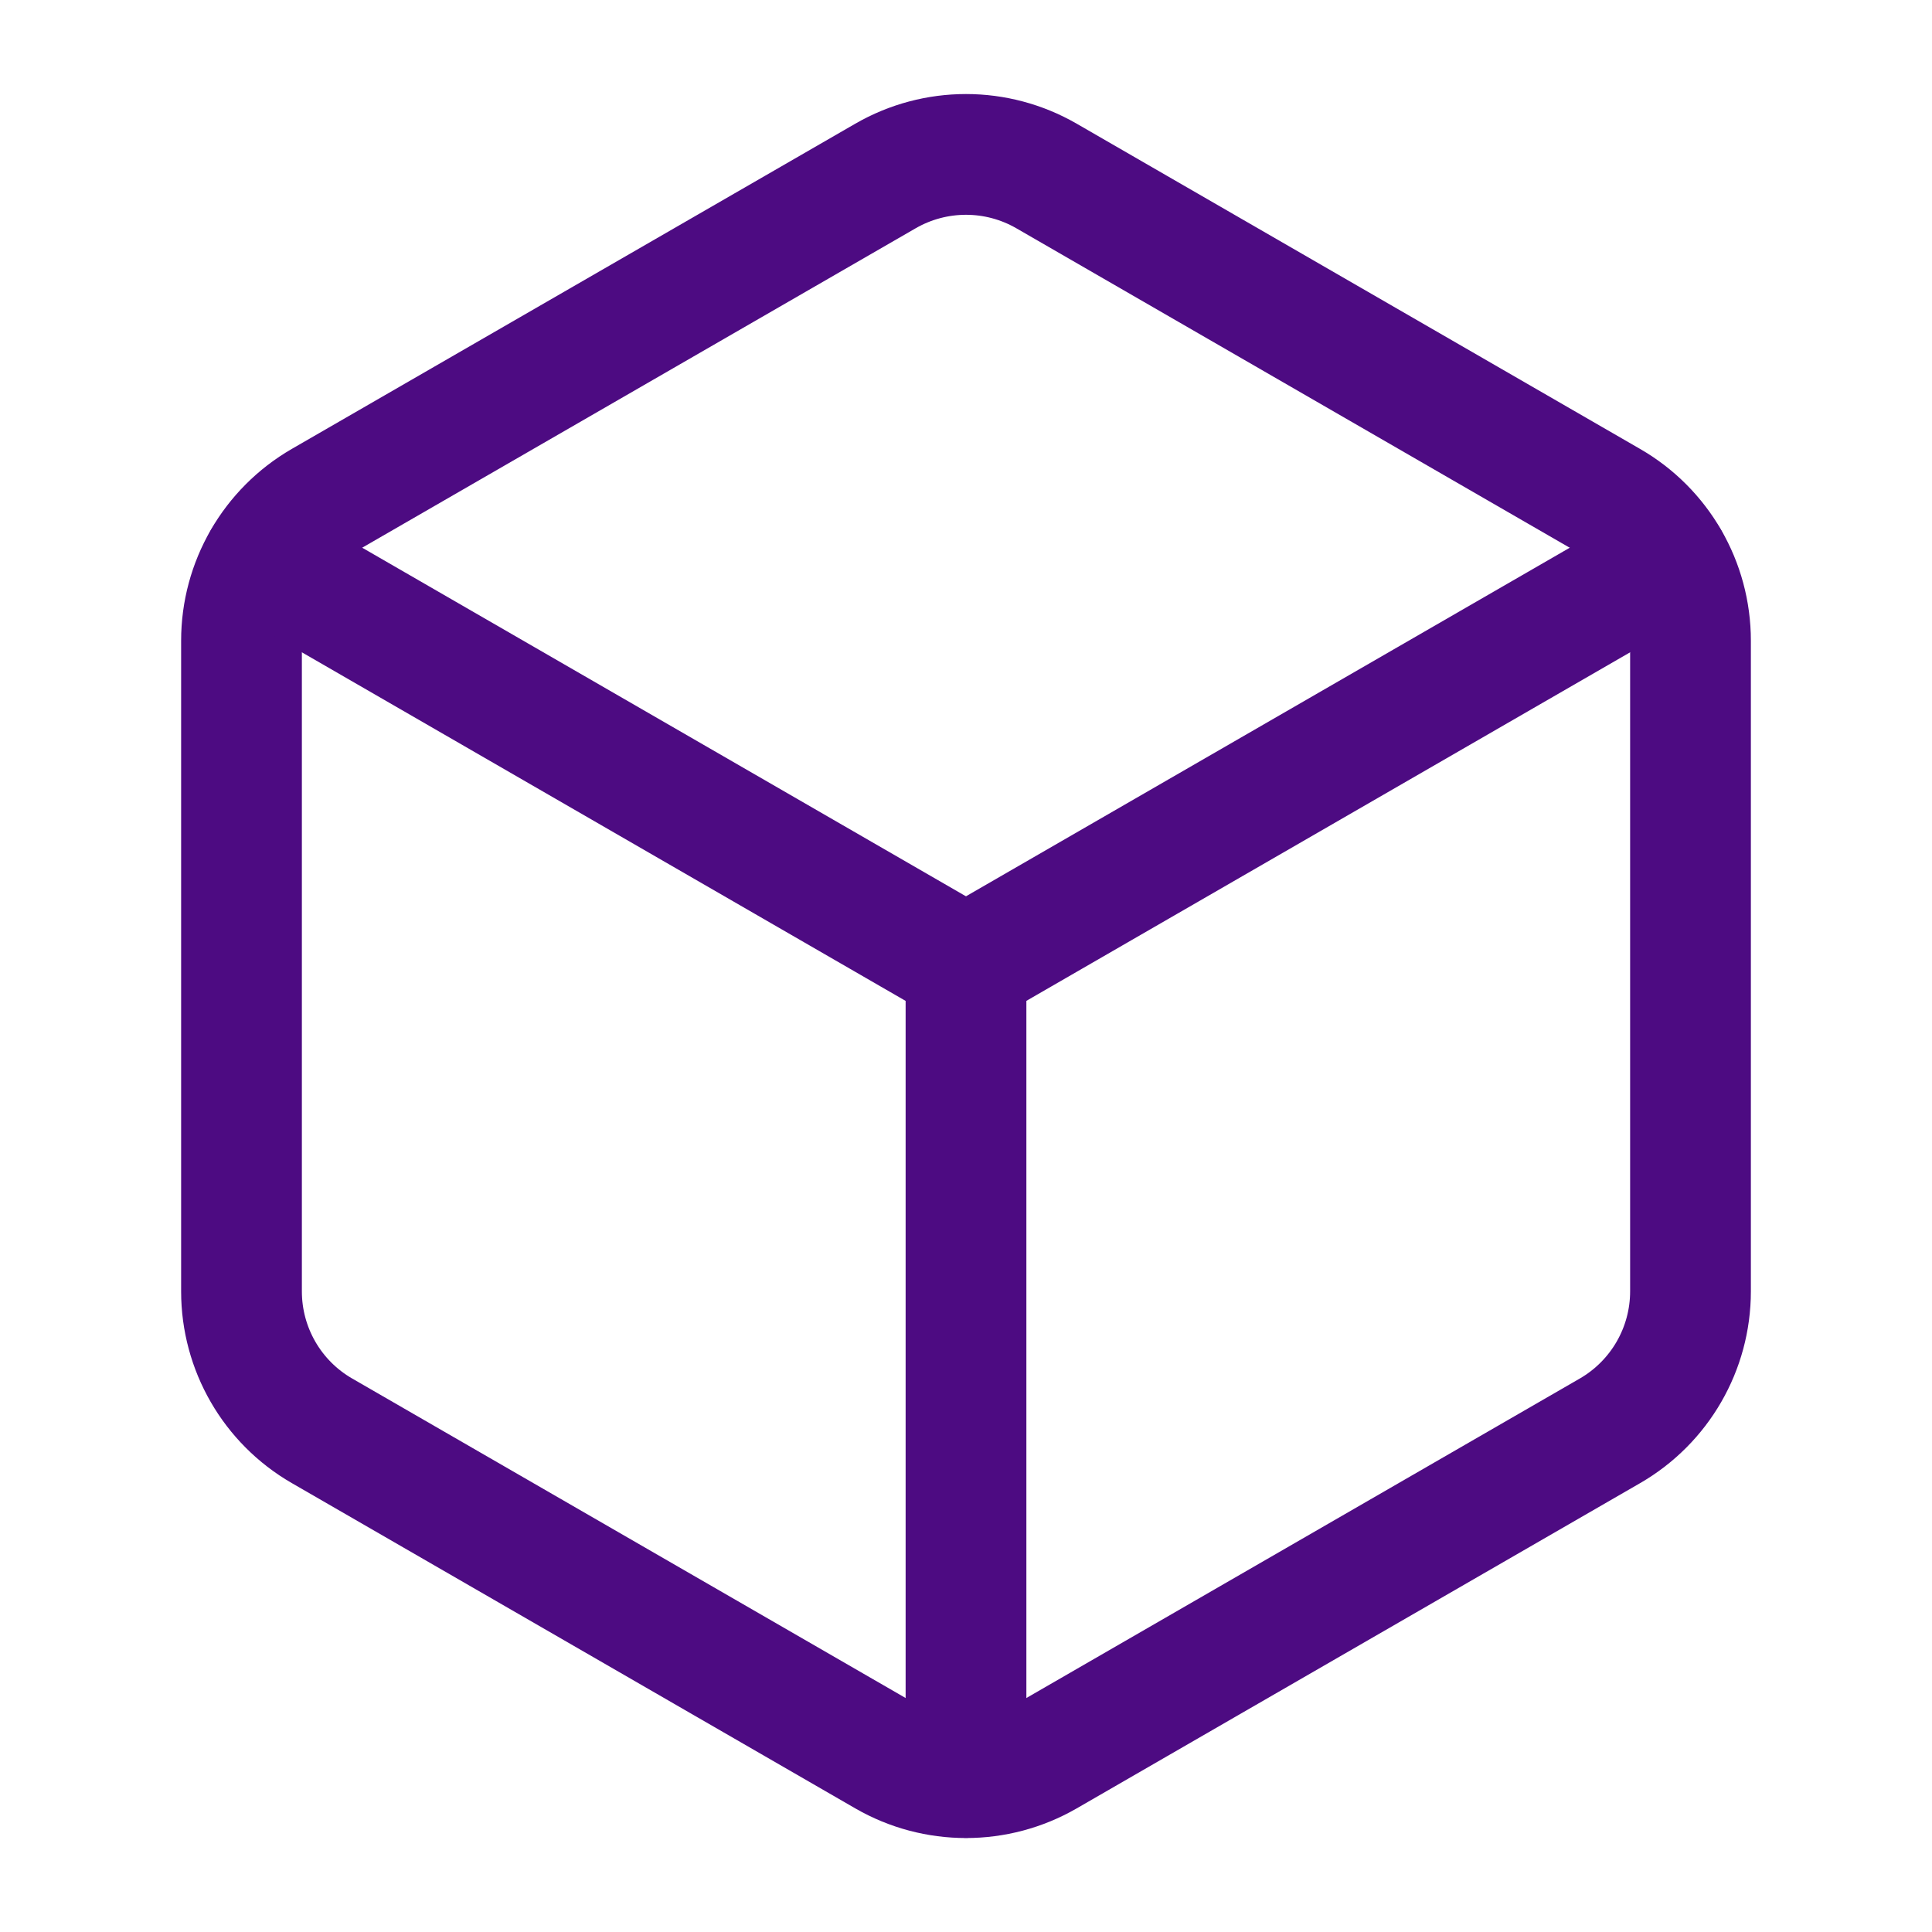
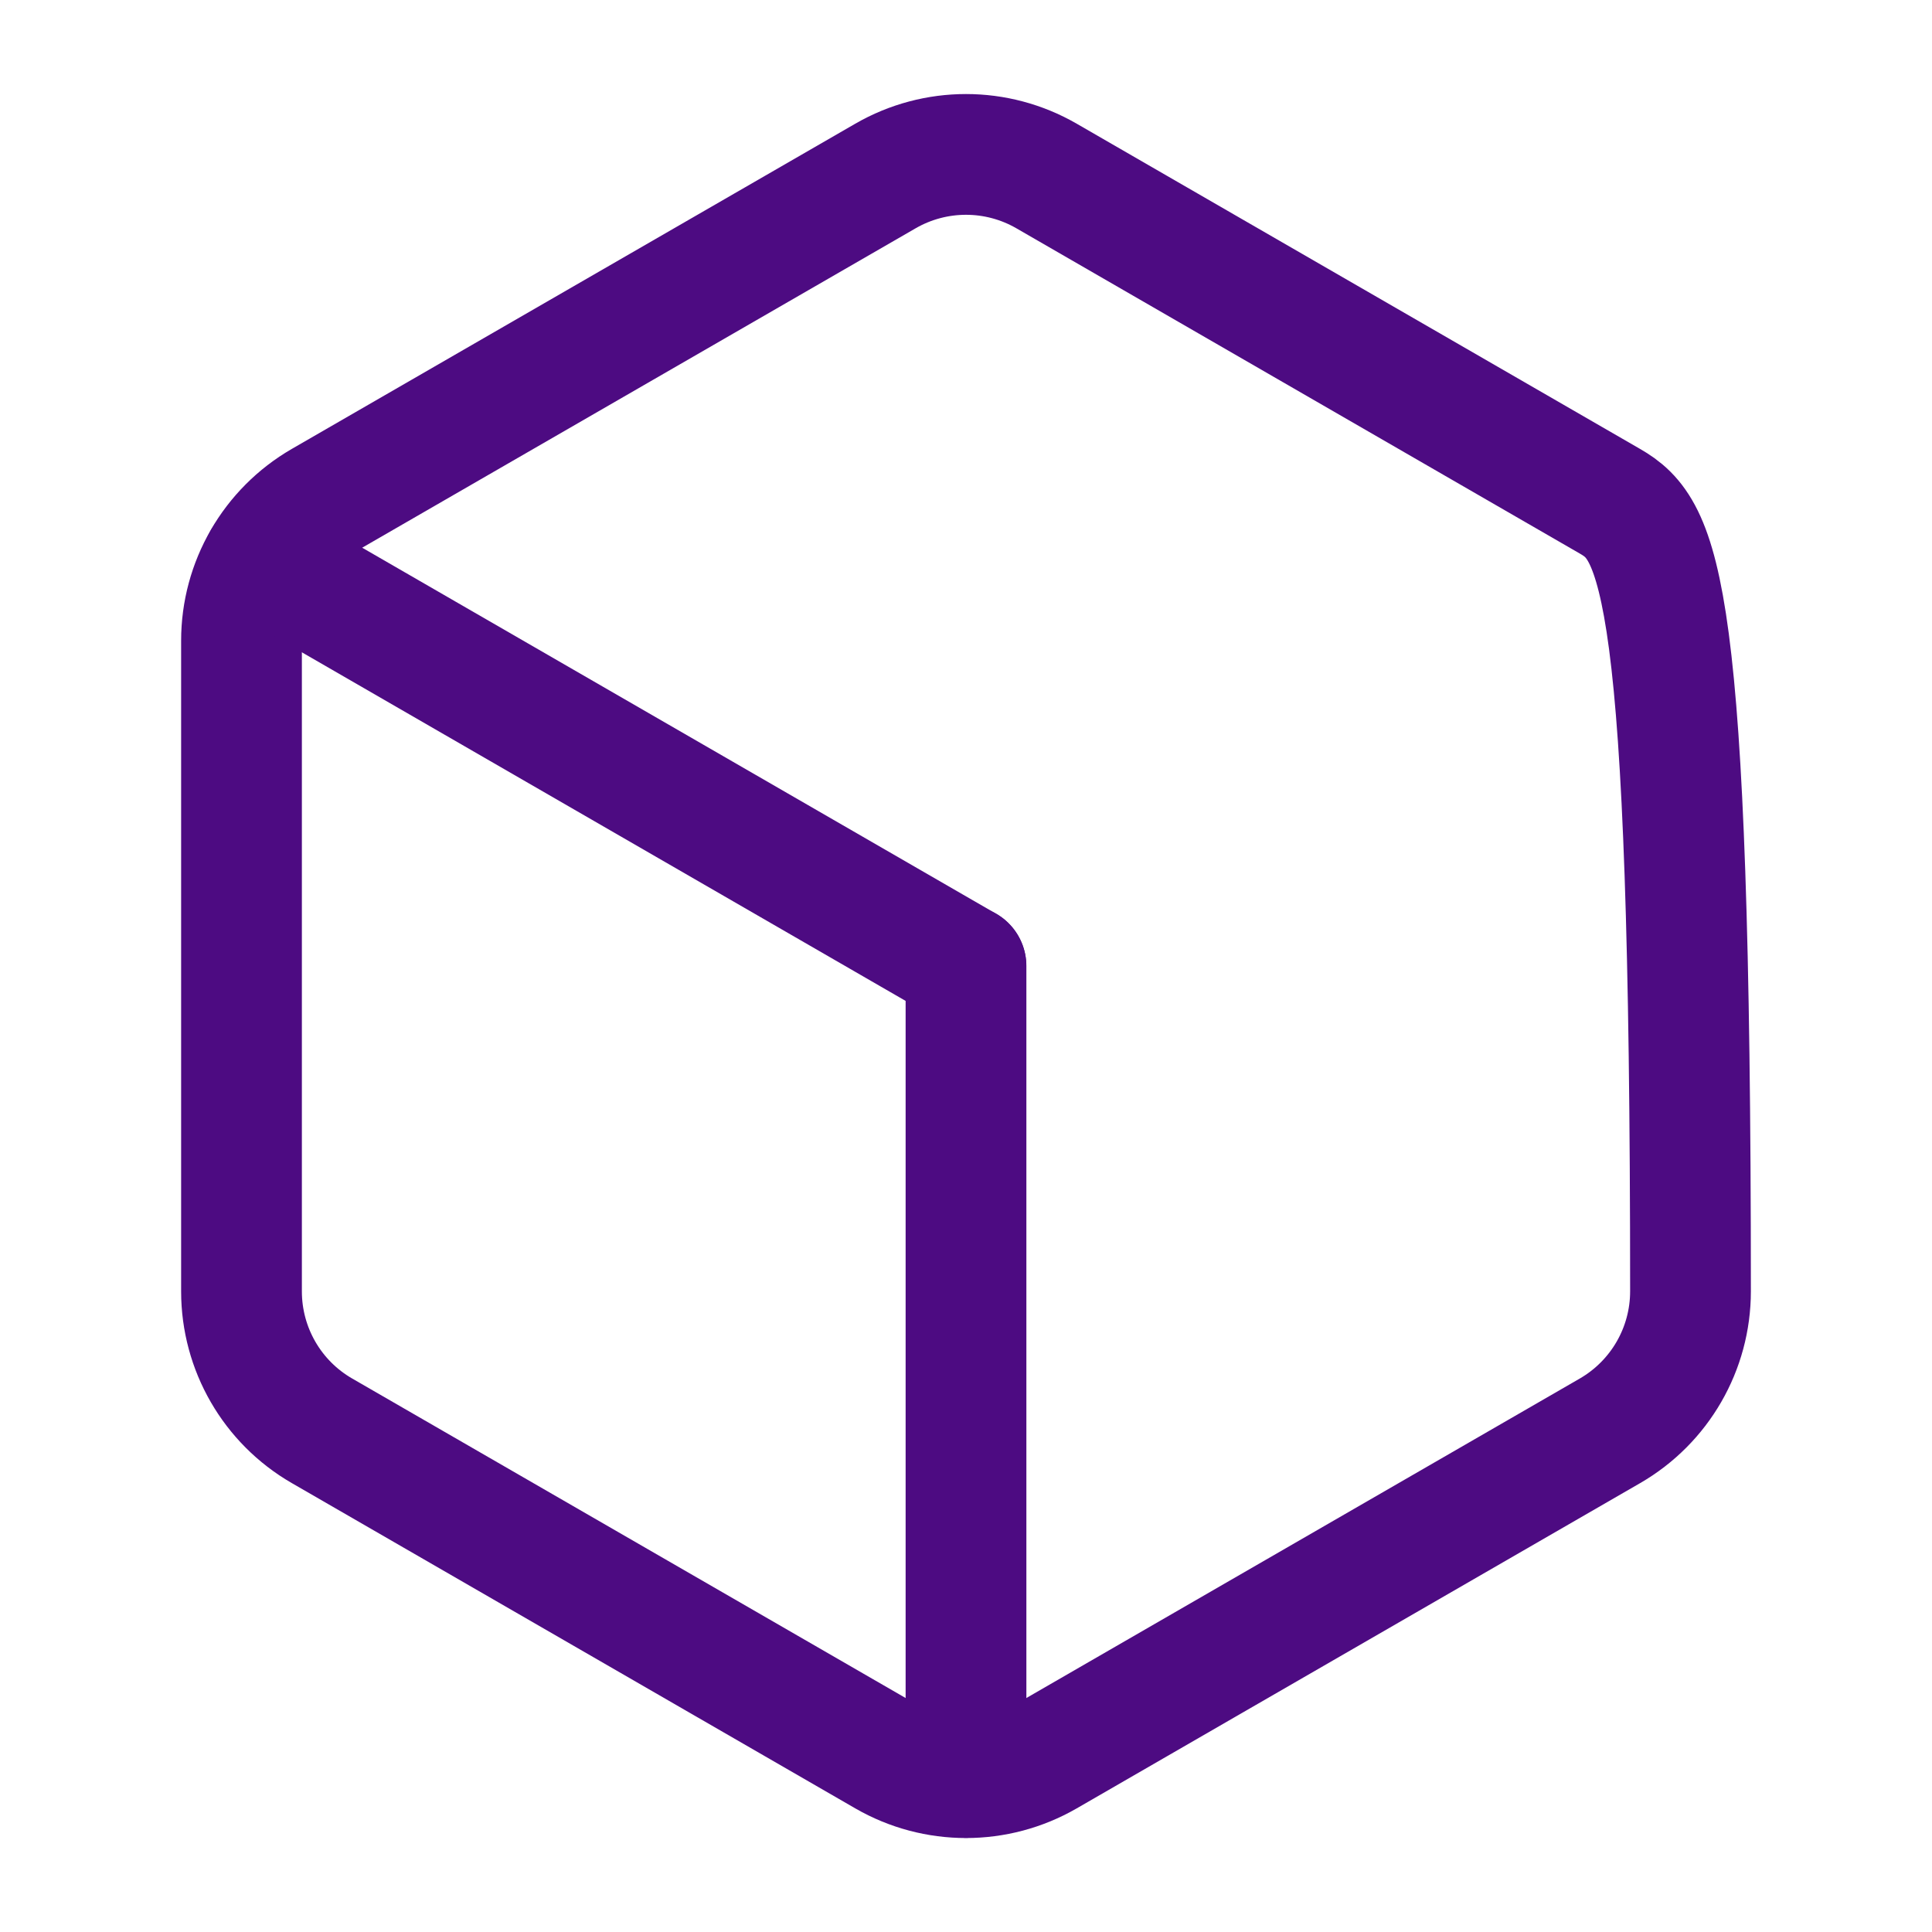
<svg xmlns="http://www.w3.org/2000/svg" width="24" height="24" viewBox="0 0 24 24" fill="none">
-   <path fill-rule="evenodd" clip-rule="evenodd" d="M21 16.041V7.959C21 7.244 20.619 6.584 20 6.227L13 2.186C12.381 1.829 11.619 1.829 11 2.186L4 6.226C3.381 6.584 3 7.244 3 7.959V16.042C3 16.757 3.381 17.417 4 17.774L11 21.815C11.619 22.172 12.381 22.172 13 21.815L20 17.774C20.619 17.416 21 16.756 21 16.041Z" stroke="#4D0B82" stroke-width="1.5" stroke-linecap="round" stroke-linejoin="round" />
+   <path fill-rule="evenodd" clip-rule="evenodd" d="M21 16.041C21 7.244 20.619 6.584 20 6.227L13 2.186C12.381 1.829 11.619 1.829 11 2.186L4 6.226C3.381 6.584 3 7.244 3 7.959V16.042C3 16.757 3.381 17.417 4 17.774L11 21.815C11.619 22.172 12.381 22.172 13 21.815L20 17.774C20.619 17.416 21 16.756 21 16.041Z" stroke="#4D0B82" stroke-width="1.5" stroke-linecap="round" stroke-linejoin="round" />
  <path d="M12 22.08V12" stroke="#4D0B82" stroke-width="1.5" stroke-linecap="round" stroke-linejoin="round" />
-   <path d="M12 12L20.73 6.96" stroke="#4D0B82" stroke-width="1.5" stroke-linecap="round" stroke-linejoin="round" />
  <path d="M3.27 6.96L11.999 12" stroke="#4D0B82" stroke-width="1.5" stroke-linecap="round" stroke-linejoin="round" />
</svg>